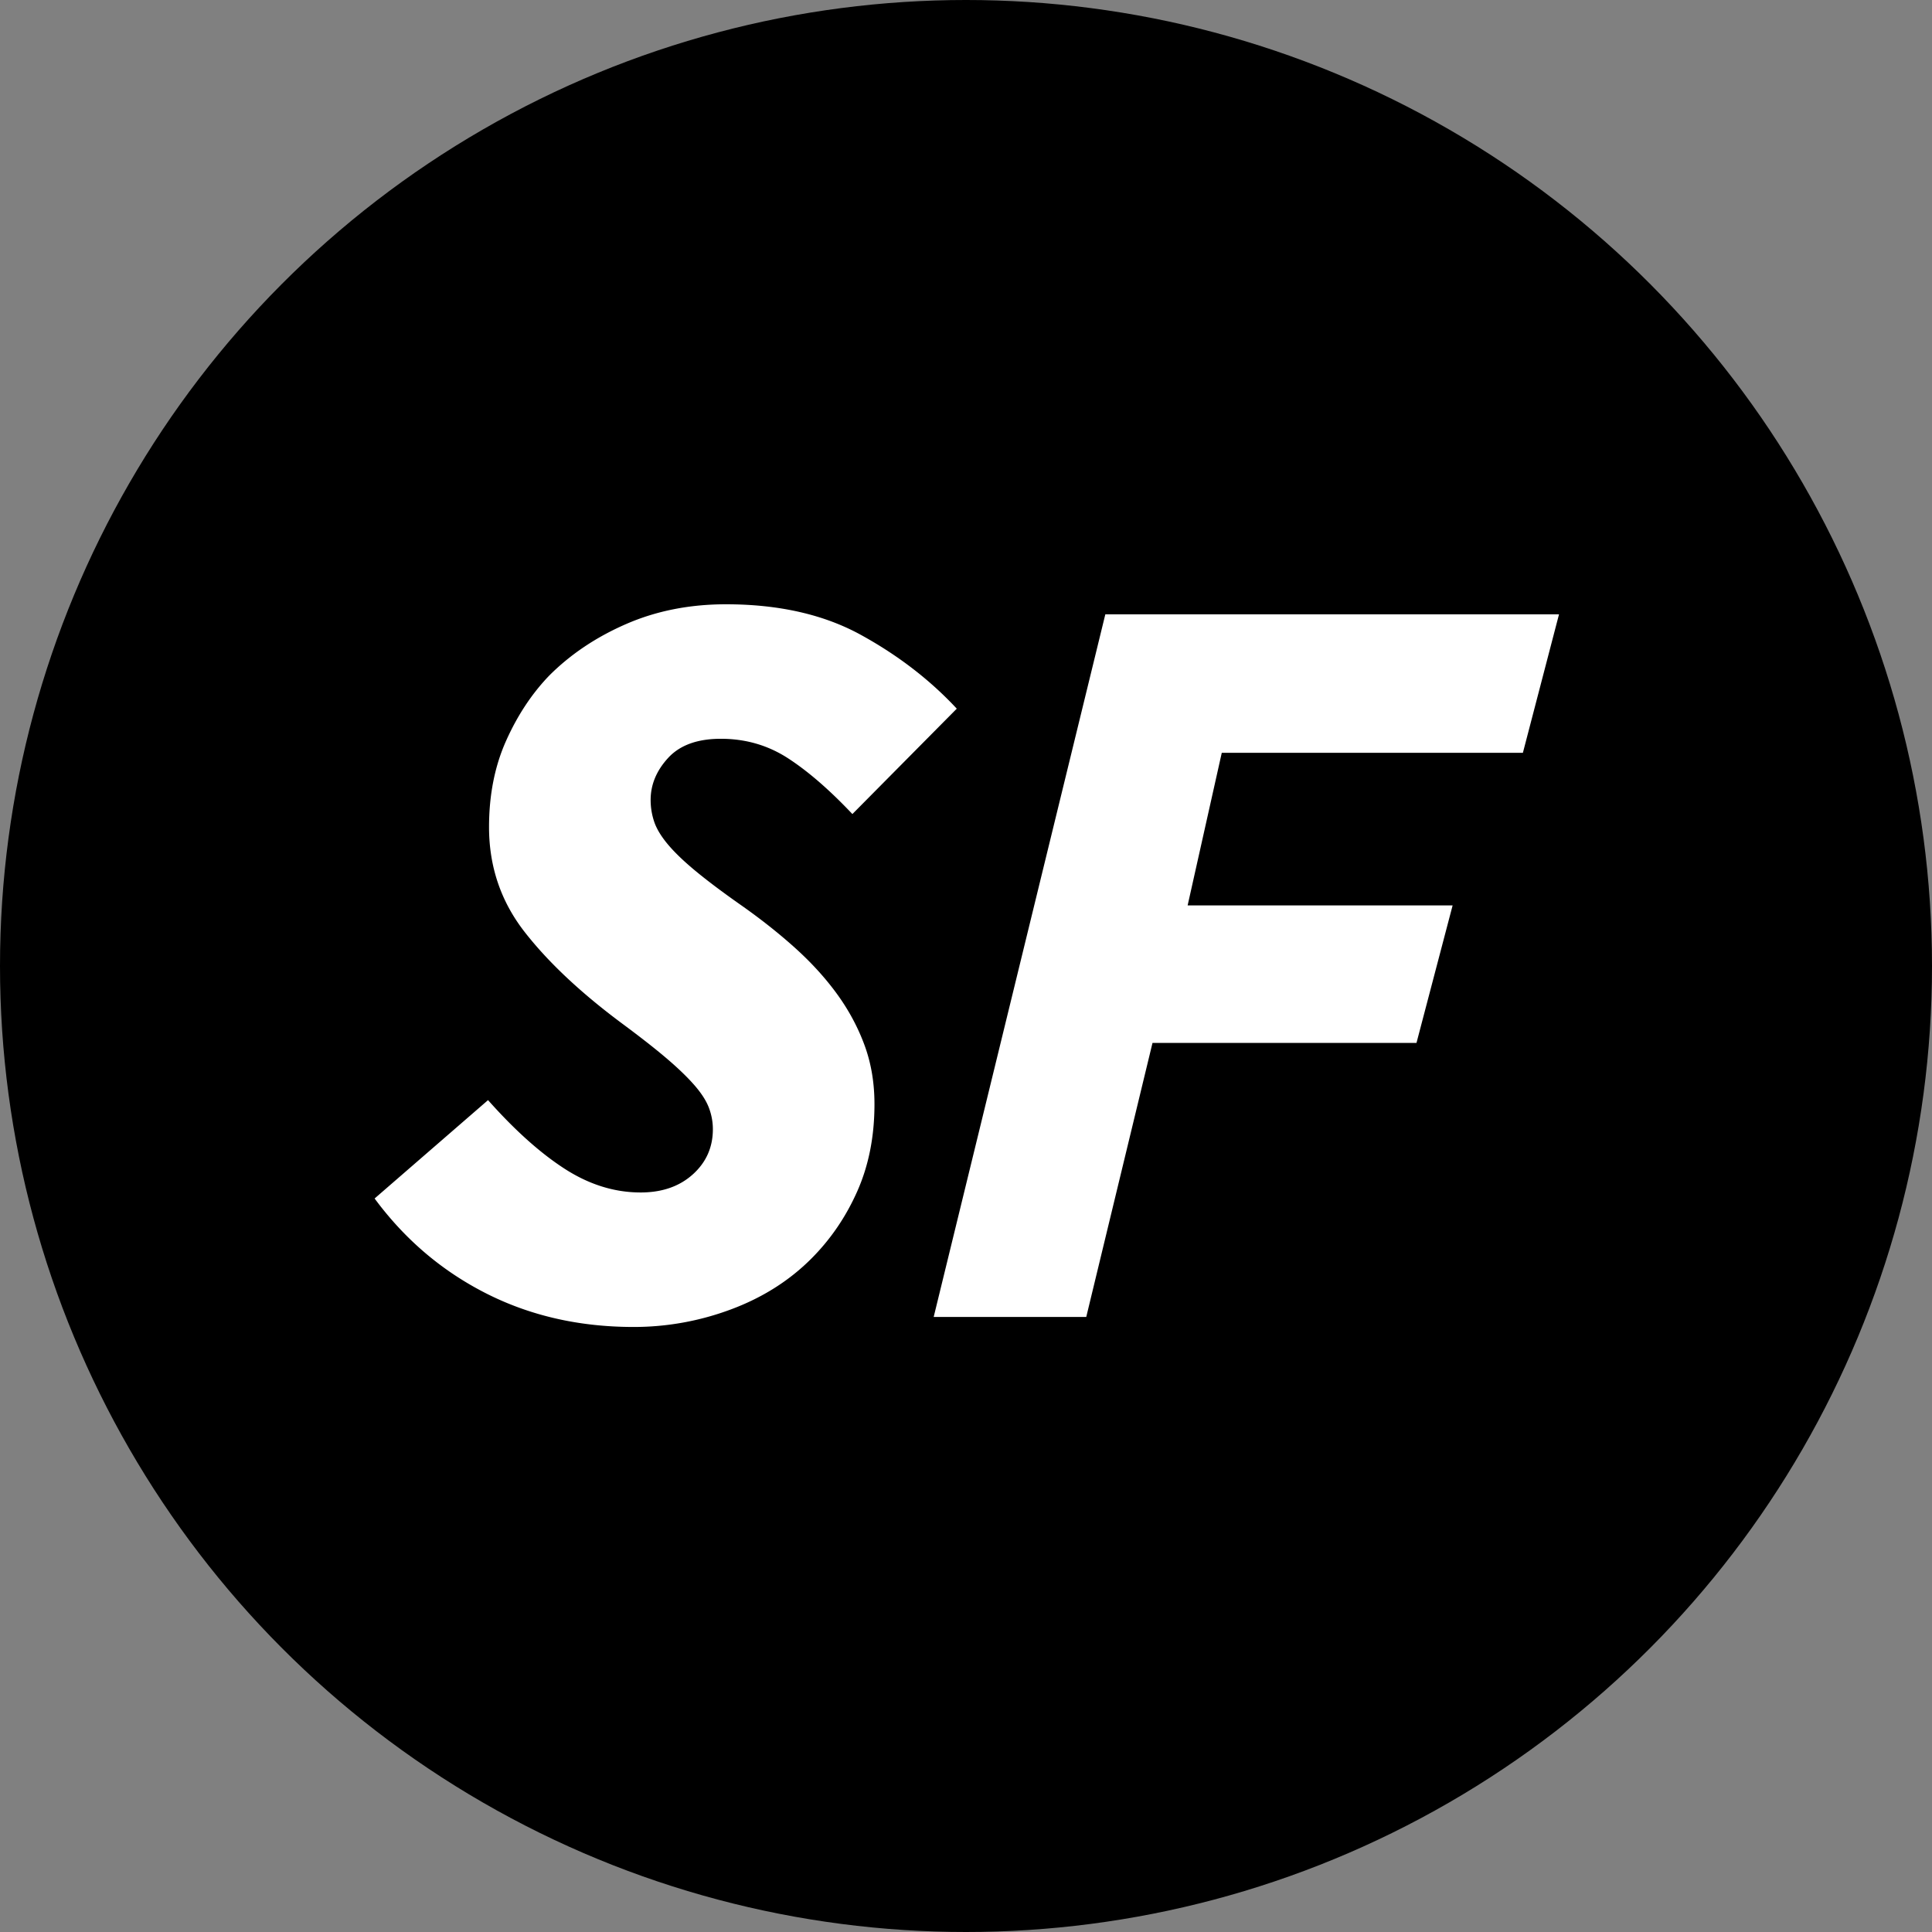
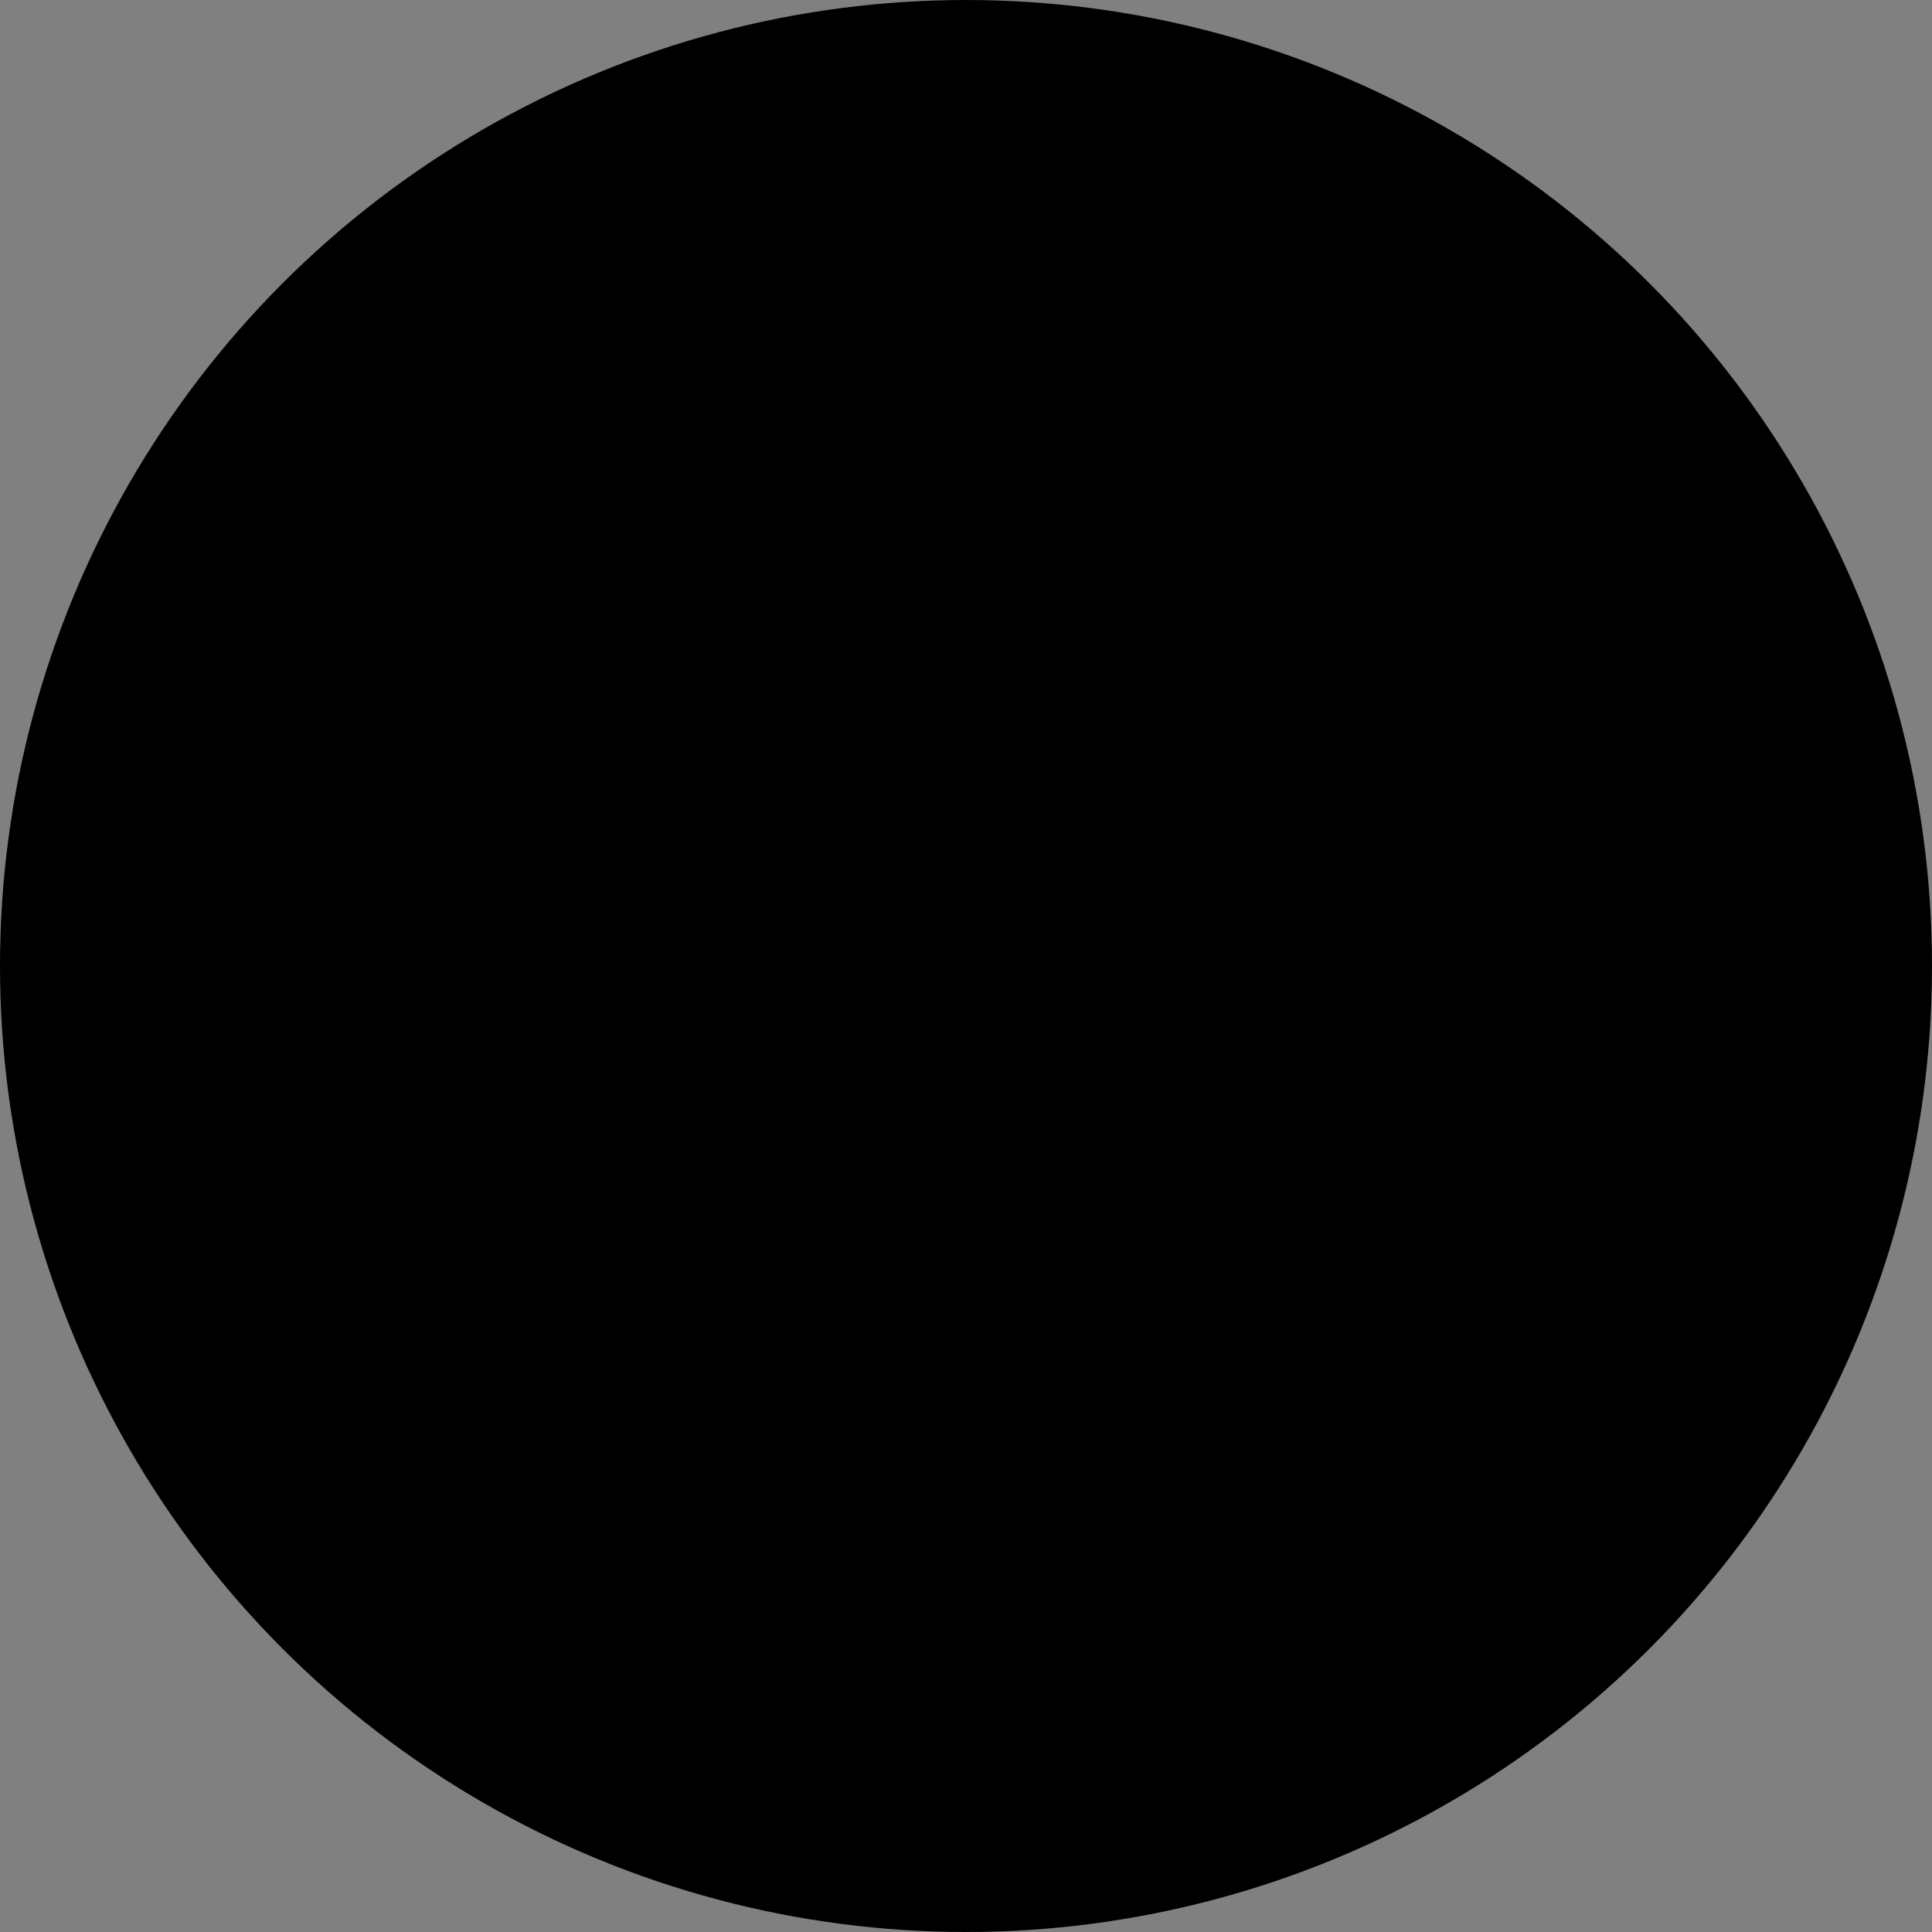
<svg xmlns="http://www.w3.org/2000/svg" width="512" height="512">
  <rect width="100%" height="100%" fill="#808080" stroke="none" />
  <g fill="none" fill-rule="evenodd">
    <circle cx="256" cy="256" r="256" fill="#000" />
-     <path fill="#FFF" fill-rule="nonzero" d="M167.904 351.66q-21.546 0-39.102-8.911t-29.526-25.137l30.058-26.068q10.64 11.97 20.349 18.221 9.71 6.25 20.083 6.251 8.512 0 13.832-4.788t5.32-11.97q0-2.925-1.064-5.719-1.065-2.793-3.857-5.985t-7.315-7.049q-4.522-3.856-11.704-9.177-16.493-12.236-25.935-24.339t-9.443-27.797q0-12.768 4.522-22.876t11.438-17.29q8.512-8.512 20.482-13.699t26.334-5.187q21.015 0 35.777 8.113t25.403 19.551l-27.664 27.93q-9.044-9.576-17.024-14.763t-17.822-5.187q-9.31 0-13.965 5.054t-4.655 11.172q0 2.925.931 5.719.93 2.793 3.591 5.985t7.315 7.049 11.837 8.911q7.98 5.586 14.497 11.438t11.172 12.236 7.315 13.566 2.66 15.694q0 12.768-4.522 23.009t-12.236 17.955q-8.778 8.778-21.28 13.433a73.4 73.4 0 0 1-25.802 4.655m125.02-188.86h120.232l-9.576 36.708h-79.8l-9.044 40.432h70.224l-9.576 36.442h-69.958L287.87 349h-40.432z" />
  </g>
</svg>